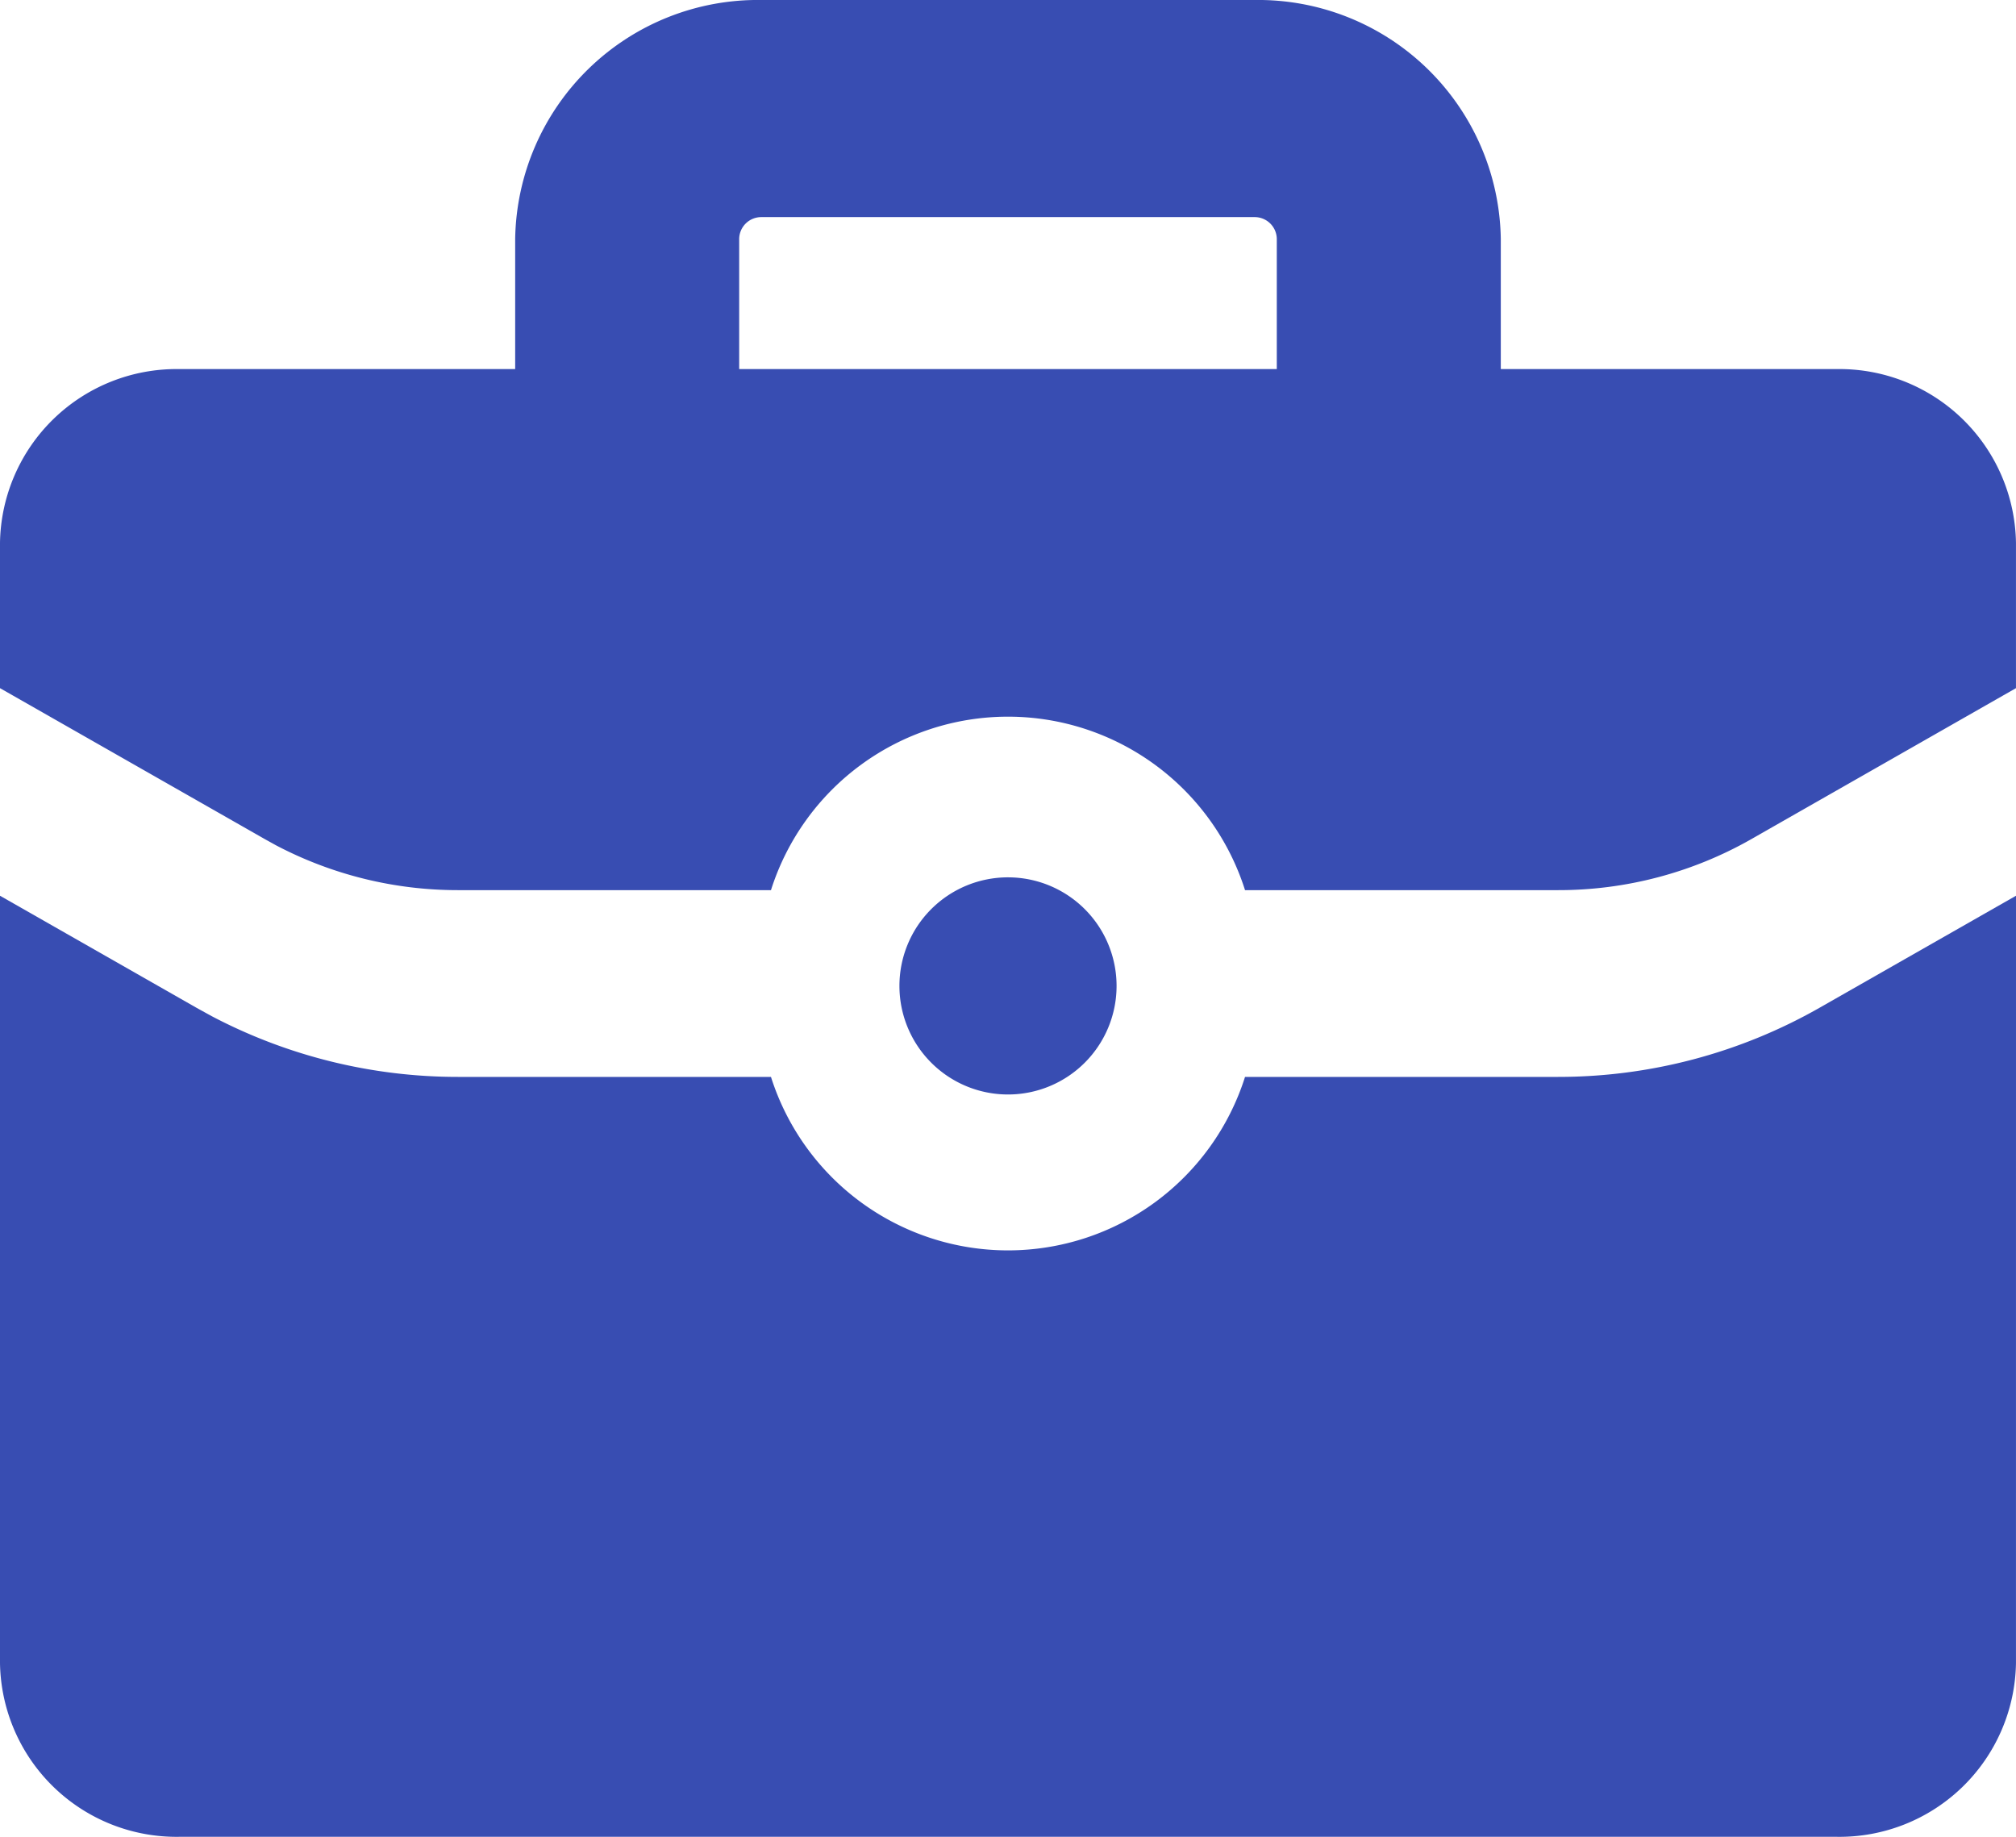
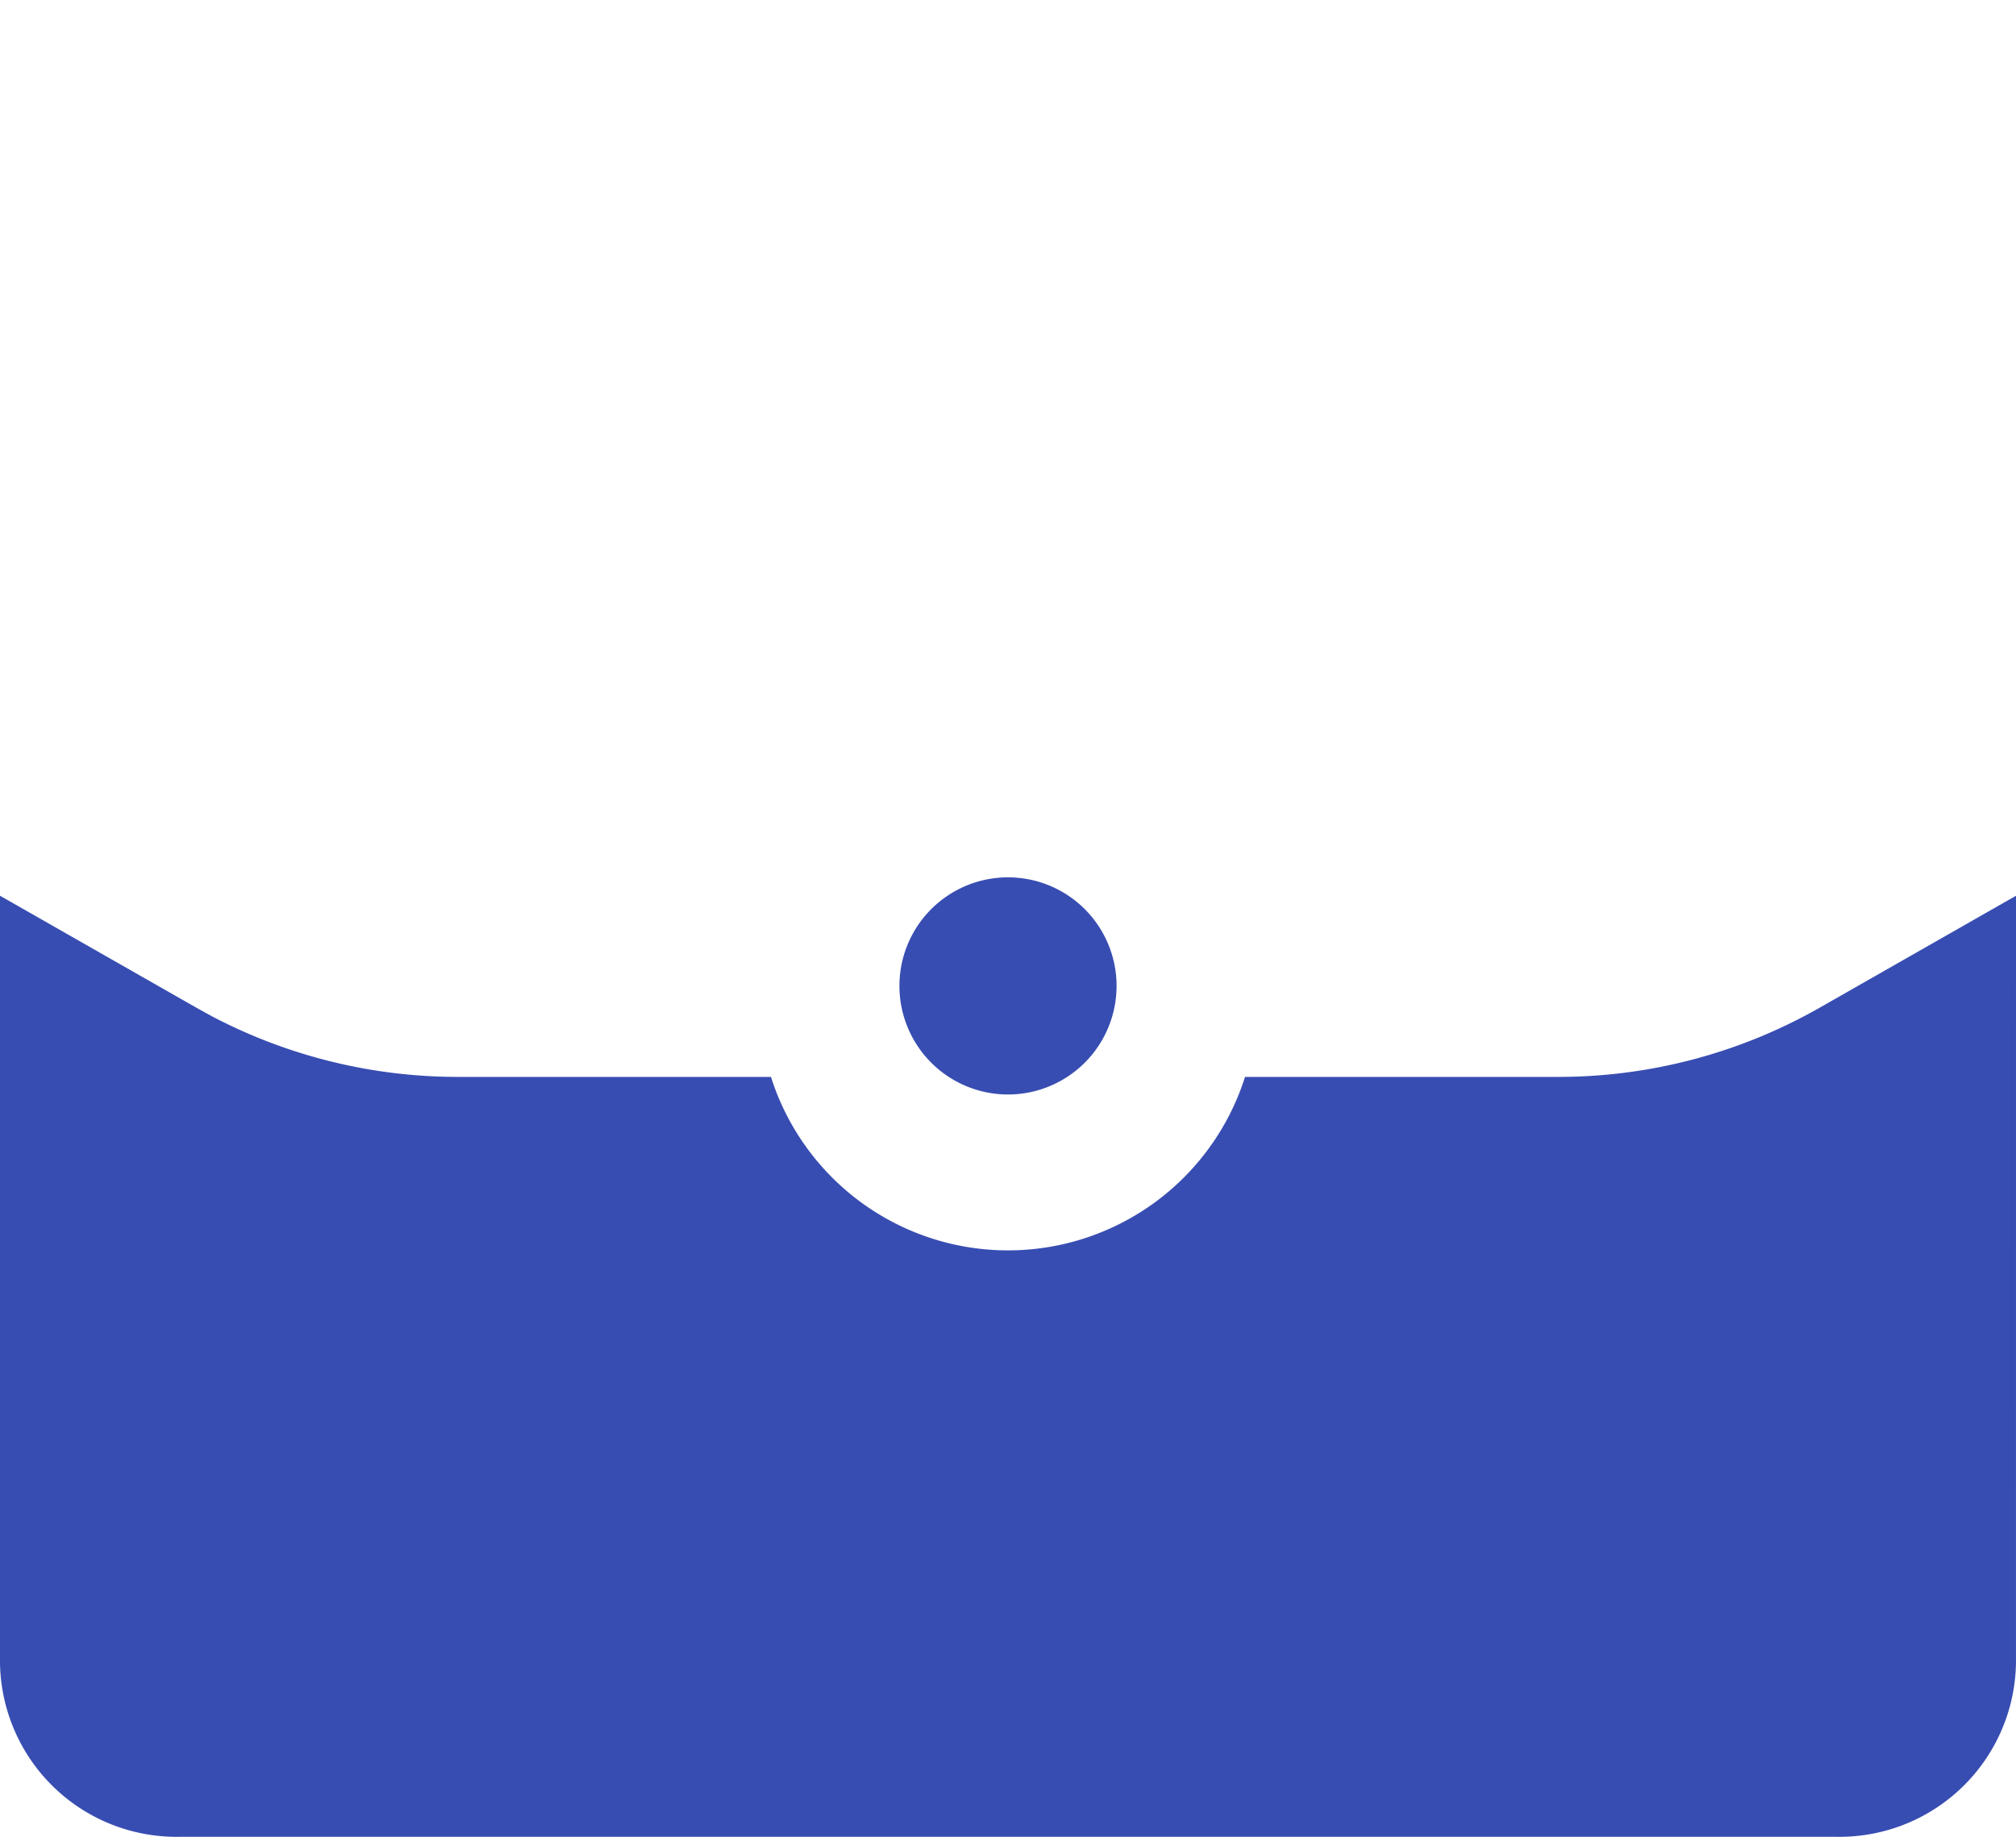
<svg xmlns="http://www.w3.org/2000/svg" width="71.342" height="65" viewBox="0 0 71.342 65">
  <g transform="translate(-1558 -5284)">
    <path d="M76.341,74.811A6.247,6.247,0,0,1,70,80.958H11.341A6.247,6.247,0,0,1,5,74.811V47.656l6.964,3.971.529.291a18.707,18.707,0,0,0,8.713,2.149H32.283a8.8,8.8,0,0,0,16.776,0H60.135a18.678,18.678,0,0,0,9.243-2.44l6.964-3.971Z" transform="translate(1553 5268.042)" fill="#384db2" />
-     <path d="M48.842,48A3.842,3.842,0,1,1,45,51.842,3.841,3.841,0,0,1,48.842,48Z" transform="translate(1544.829 5267.047)" fill="#384db2" />
-     <path d="M49.39,9a8.59,8.59,0,0,1,8.72,8.451v4.61H70a6.247,6.247,0,0,1,6.341,6.147v5.144L66.966,38.7a13.779,13.779,0,0,1-6.831,1.8H49.059a8.8,8.8,0,0,0-16.776,0H21.206a13.819,13.819,0,0,1-6.441-1.588l-.39-.216L5,33.352V28.208a6.247,6.247,0,0,1,6.341-6.147h11.89v-4.61A8.59,8.59,0,0,1,31.951,9ZM31.951,16.683a.782.782,0,0,0-.793.768v4.61H50.183v-4.61a.782.782,0,0,0-.793-.768Z" transform="translate(1553 5275)" fill="#384db2" fill-rule="evenodd" />
+     <path d="M48.842,48A3.842,3.842,0,1,1,45,51.842,3.841,3.841,0,0,1,48.842,48" transform="translate(1544.829 5267.047)" fill="#384db2" />
  </g>
</svg>